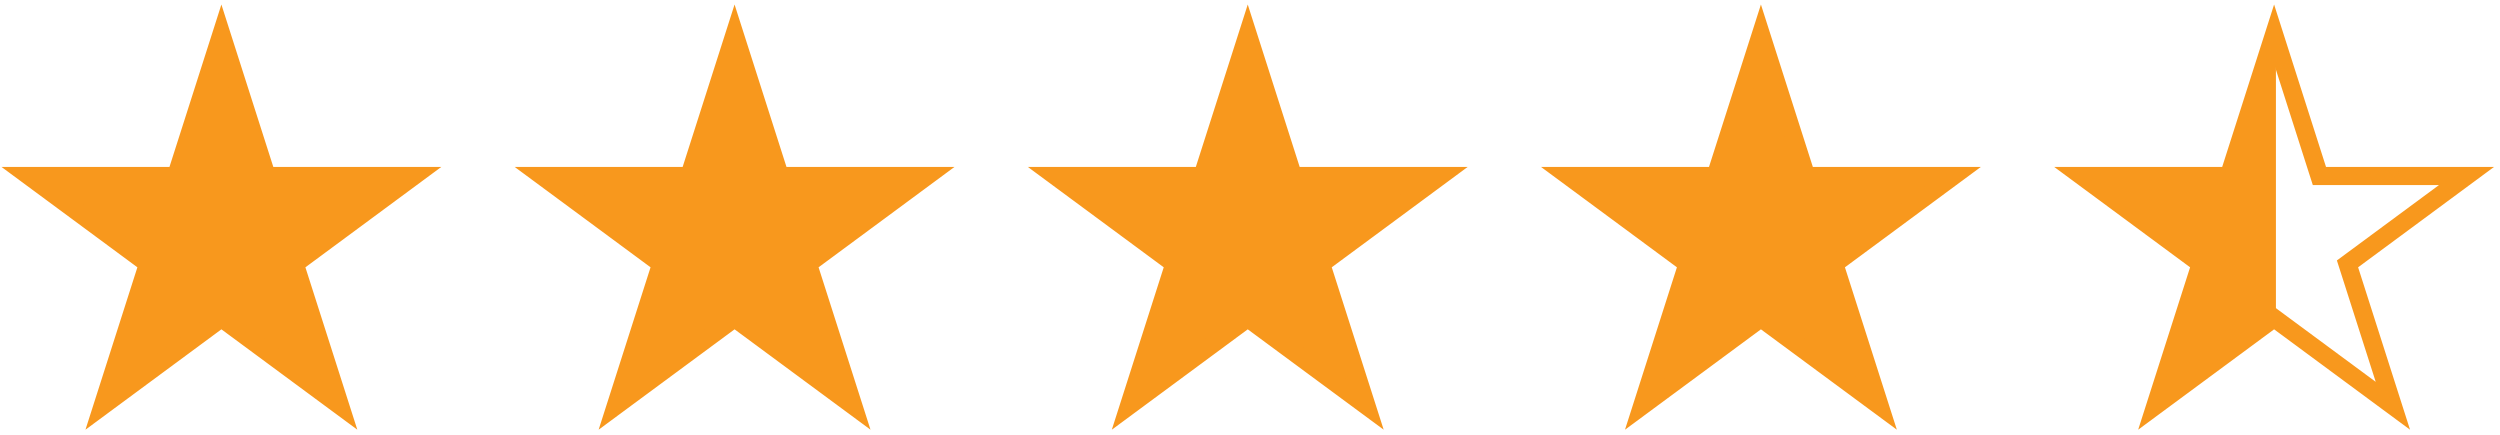
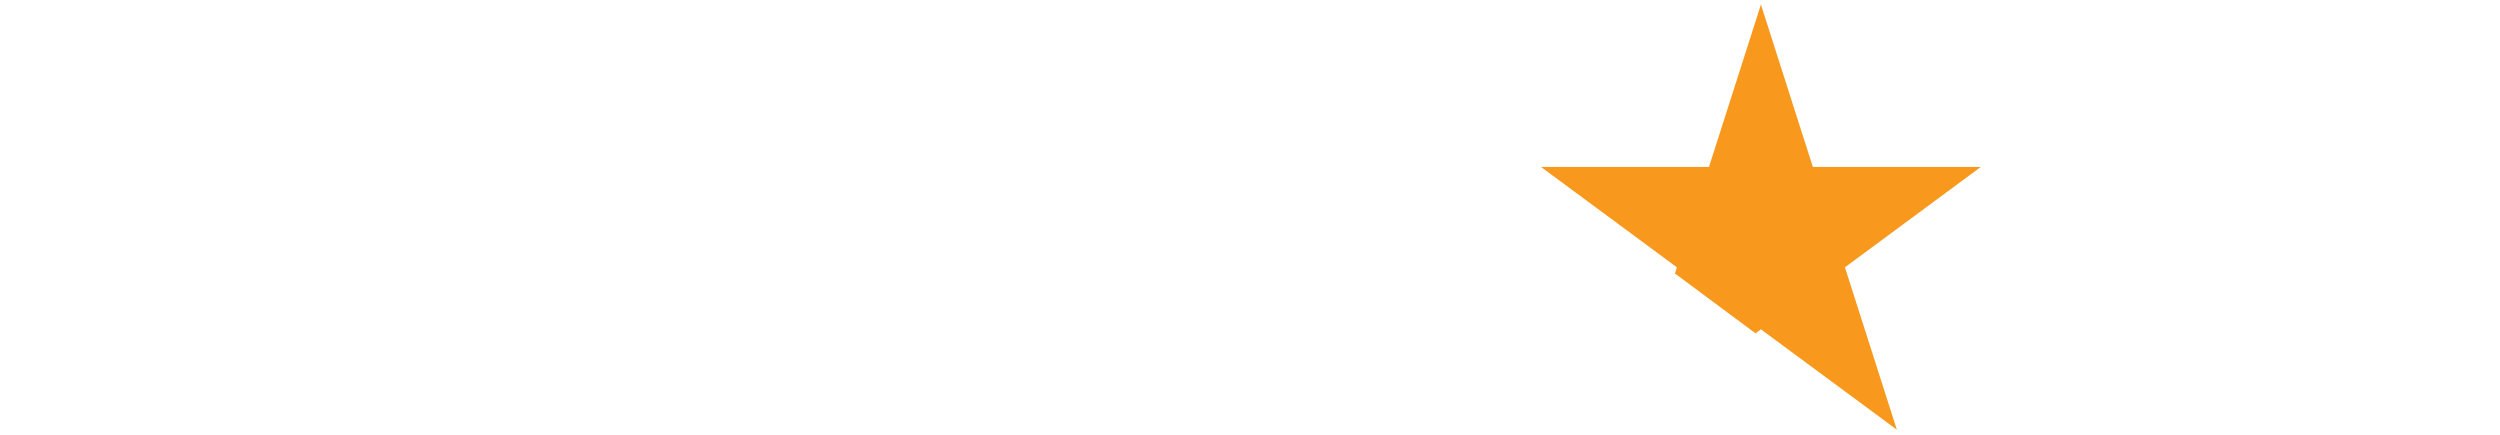
<svg xmlns="http://www.w3.org/2000/svg" width="276" height="48" viewBox="0 0 276 48" fill="none">
-   <path d="M29.221 18.733L29.443 19.428H30.174H45.685L33.122 28.707L32.545 29.133L32.764 29.816L37.553 44.797L25.036 35.554L24.442 35.115L23.848 35.554L11.33 44.797L16.12 29.815L16.338 29.132L15.761 28.706L3.199 19.428H18.71H19.44L19.662 18.733L24.442 3.783L29.221 18.733Z" fill="#F8981D" stroke="#F8981D" stroke-width="2" />
-   <path d="M85.875 18.733L86.098 19.428H86.828H102.339L89.776 28.706L89.2 29.132L89.418 29.815L94.208 44.797L81.69 35.554L81.096 35.115L80.502 35.554L67.984 44.797L72.774 29.814L72.993 29.131L72.416 28.706L59.853 19.428H75.364H76.094L76.317 18.733L81.096 3.783L85.875 18.733Z" fill="#F8981D" stroke="#F8981D" stroke-width="2" />
-   <path d="M142.531 18.733L142.753 19.428H143.483H158.995L146.432 28.706L145.855 29.132L146.073 29.815L150.863 44.797L138.345 35.554L137.751 35.115L137.157 35.554L124.64 44.797L129.429 29.814L129.648 29.131L129.071 28.706L116.508 19.428H132.019H132.75L132.972 18.733L137.751 3.783L142.531 18.733Z" fill="#F8981D" stroke="#F8981D" stroke-width="2" />
-   <path d="M199.185 18.733L199.407 19.428H200.137H215.649L203.086 28.706L202.509 29.132L202.727 29.815L207.517 44.797L195 35.554L194.406 35.115L193.812 35.554L181.294 44.797L186.084 29.814L186.302 29.131L185.725 28.706L173.162 19.428H188.674H189.404L189.626 18.733L194.406 3.783L199.185 18.733Z" fill="#F8981D" stroke="#F8981D" stroke-width="2" />
-   <path d="M255.84 18.733L256.063 19.428H256.793H272.304L259.741 28.706L259.164 29.132L259.383 29.815L264.173 44.797L251.655 35.554L251.061 35.115L250.467 35.554L237.949 44.797L242.739 29.814L242.957 29.131L242.381 28.706L229.818 19.428H245.329H246.059L246.282 18.733L251.061 3.783L255.84 18.733Z" stroke="#F8981D" stroke-width="2" />
-   <path d="M251.262 35.138V5.015L245.504 19.632H230.603L243.12 29.71L238.3 44.278L251.262 35.138Z" fill="#F8981D" />
+   <path d="M199.185 18.733L199.407 19.428H200.137H215.649L203.086 28.706L202.509 29.132L202.727 29.815L207.517 44.797L195 35.554L194.406 35.115L193.812 35.554L186.084 29.814L186.302 29.131L185.725 28.706L173.162 19.428H188.674H189.404L189.626 18.733L194.406 3.783L199.185 18.733Z" fill="#F8981D" stroke="#F8981D" stroke-width="2" />
</svg>